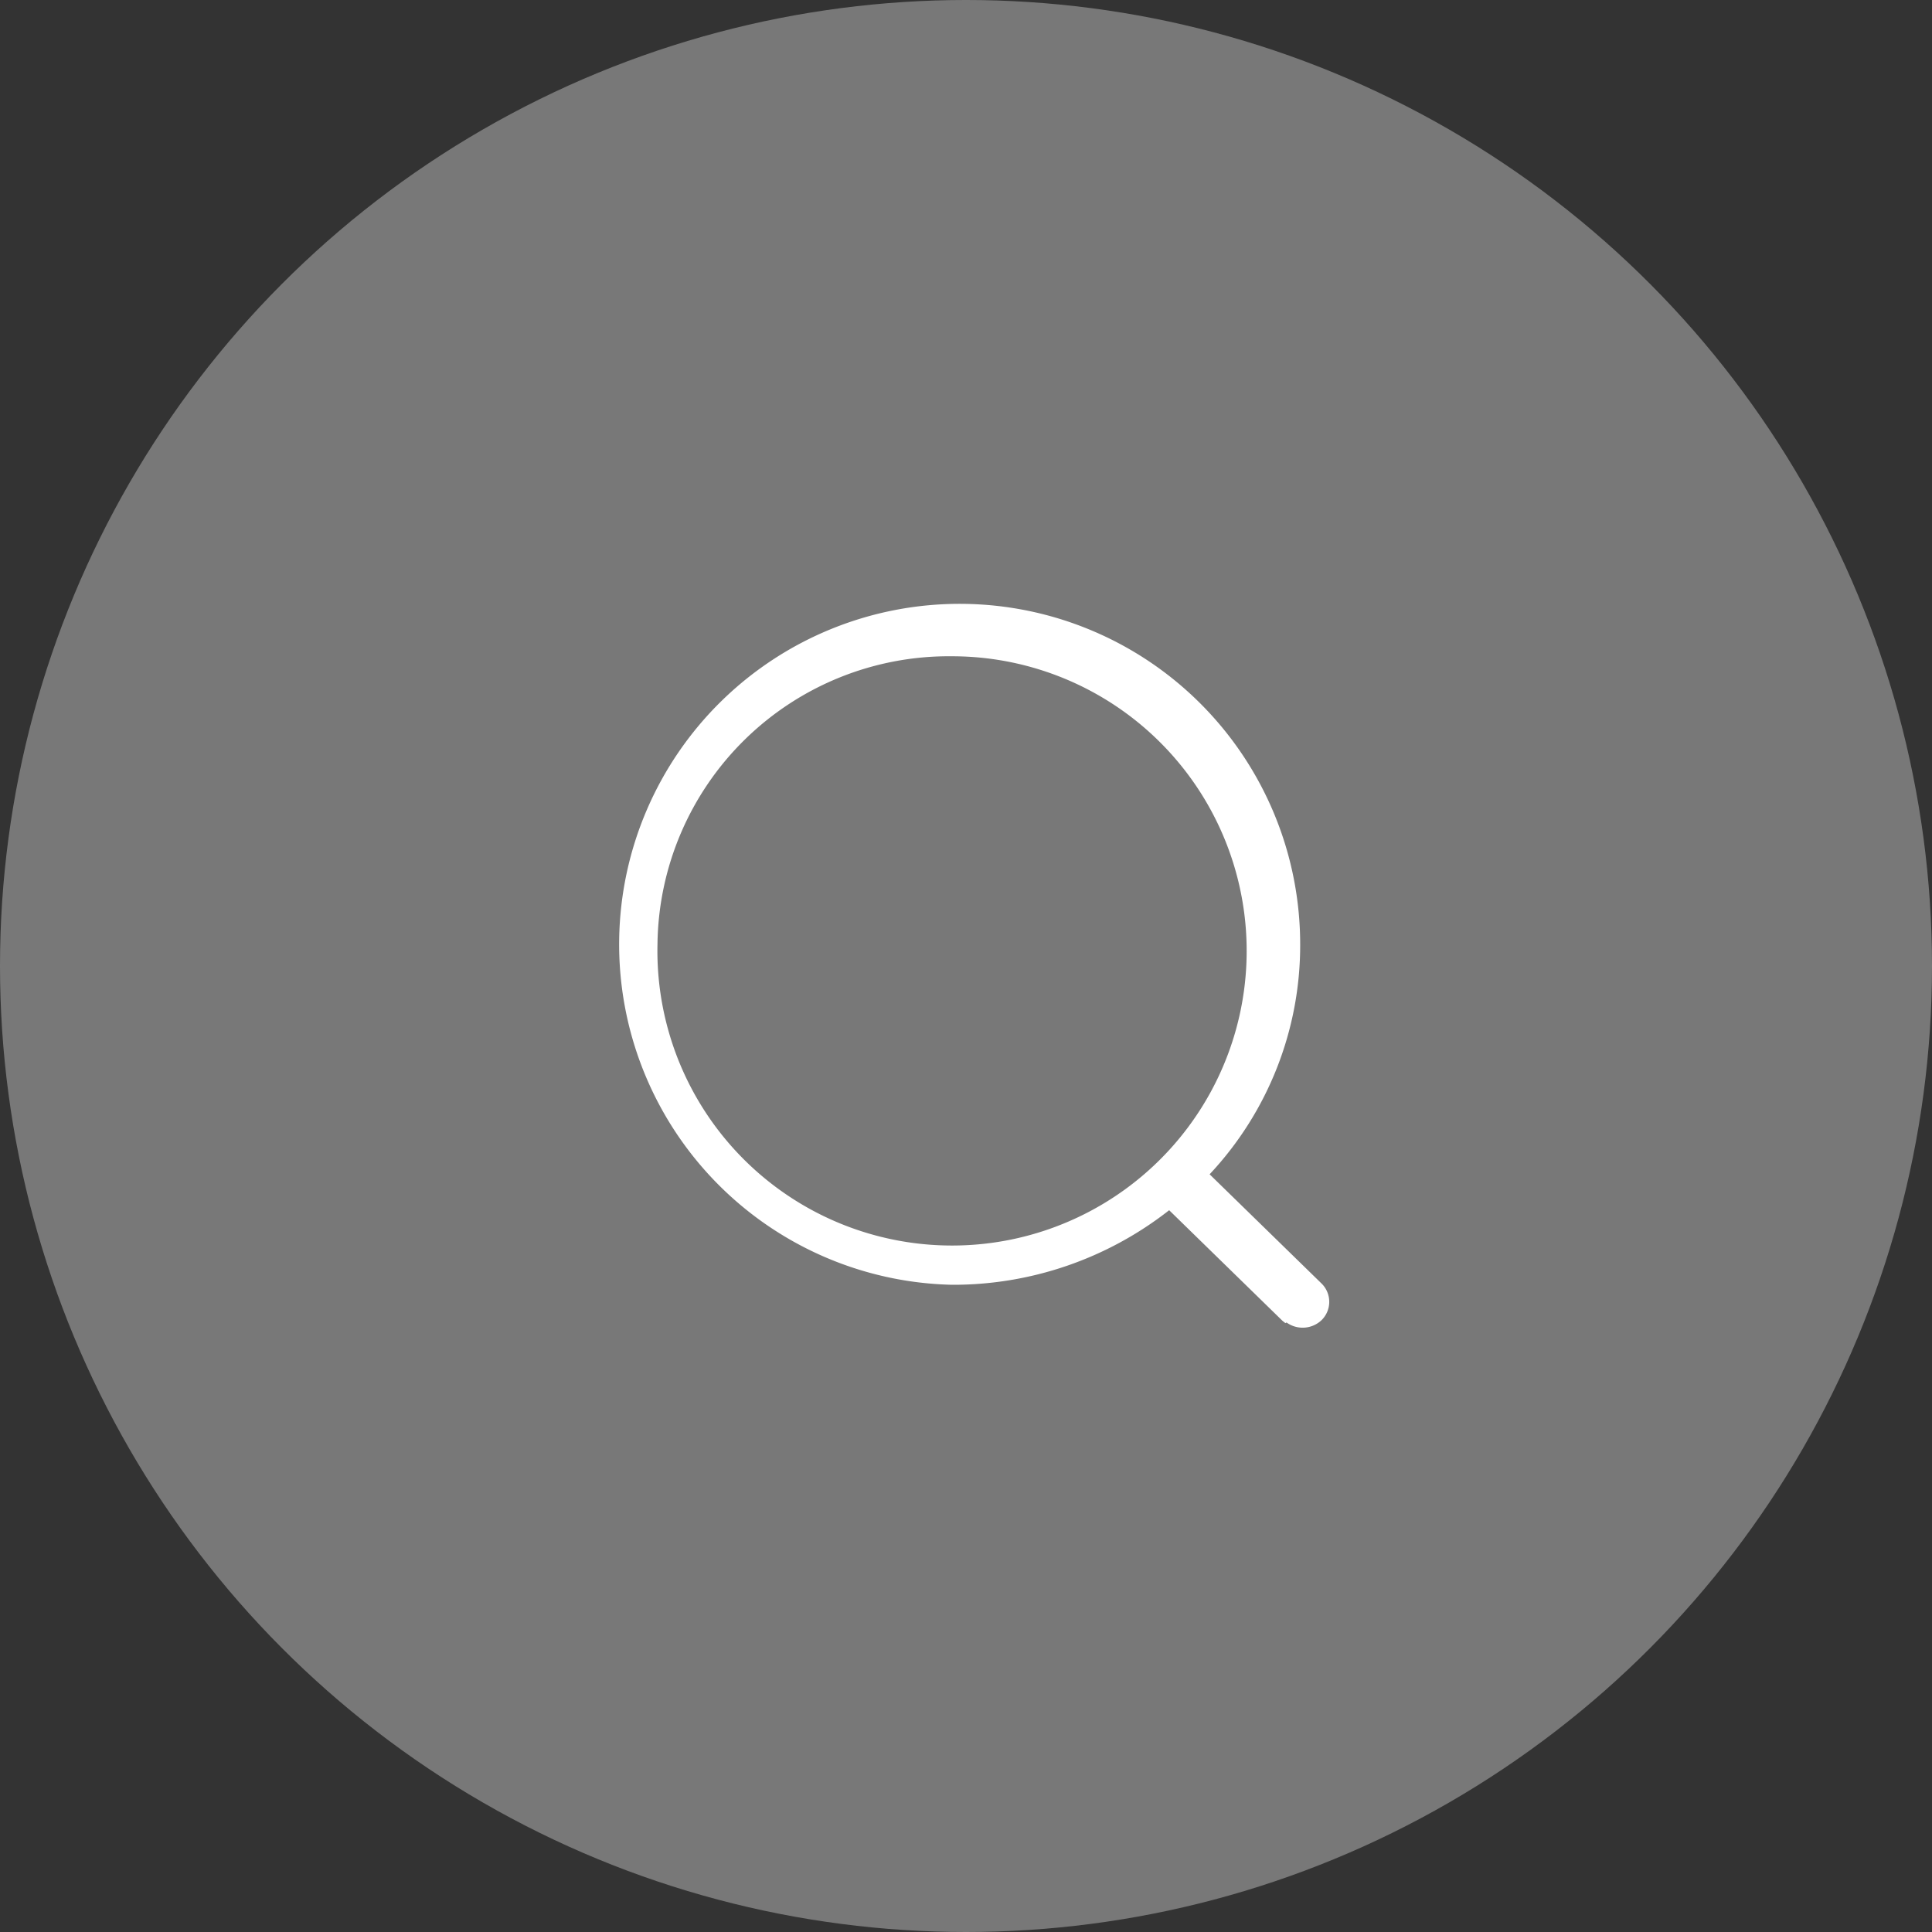
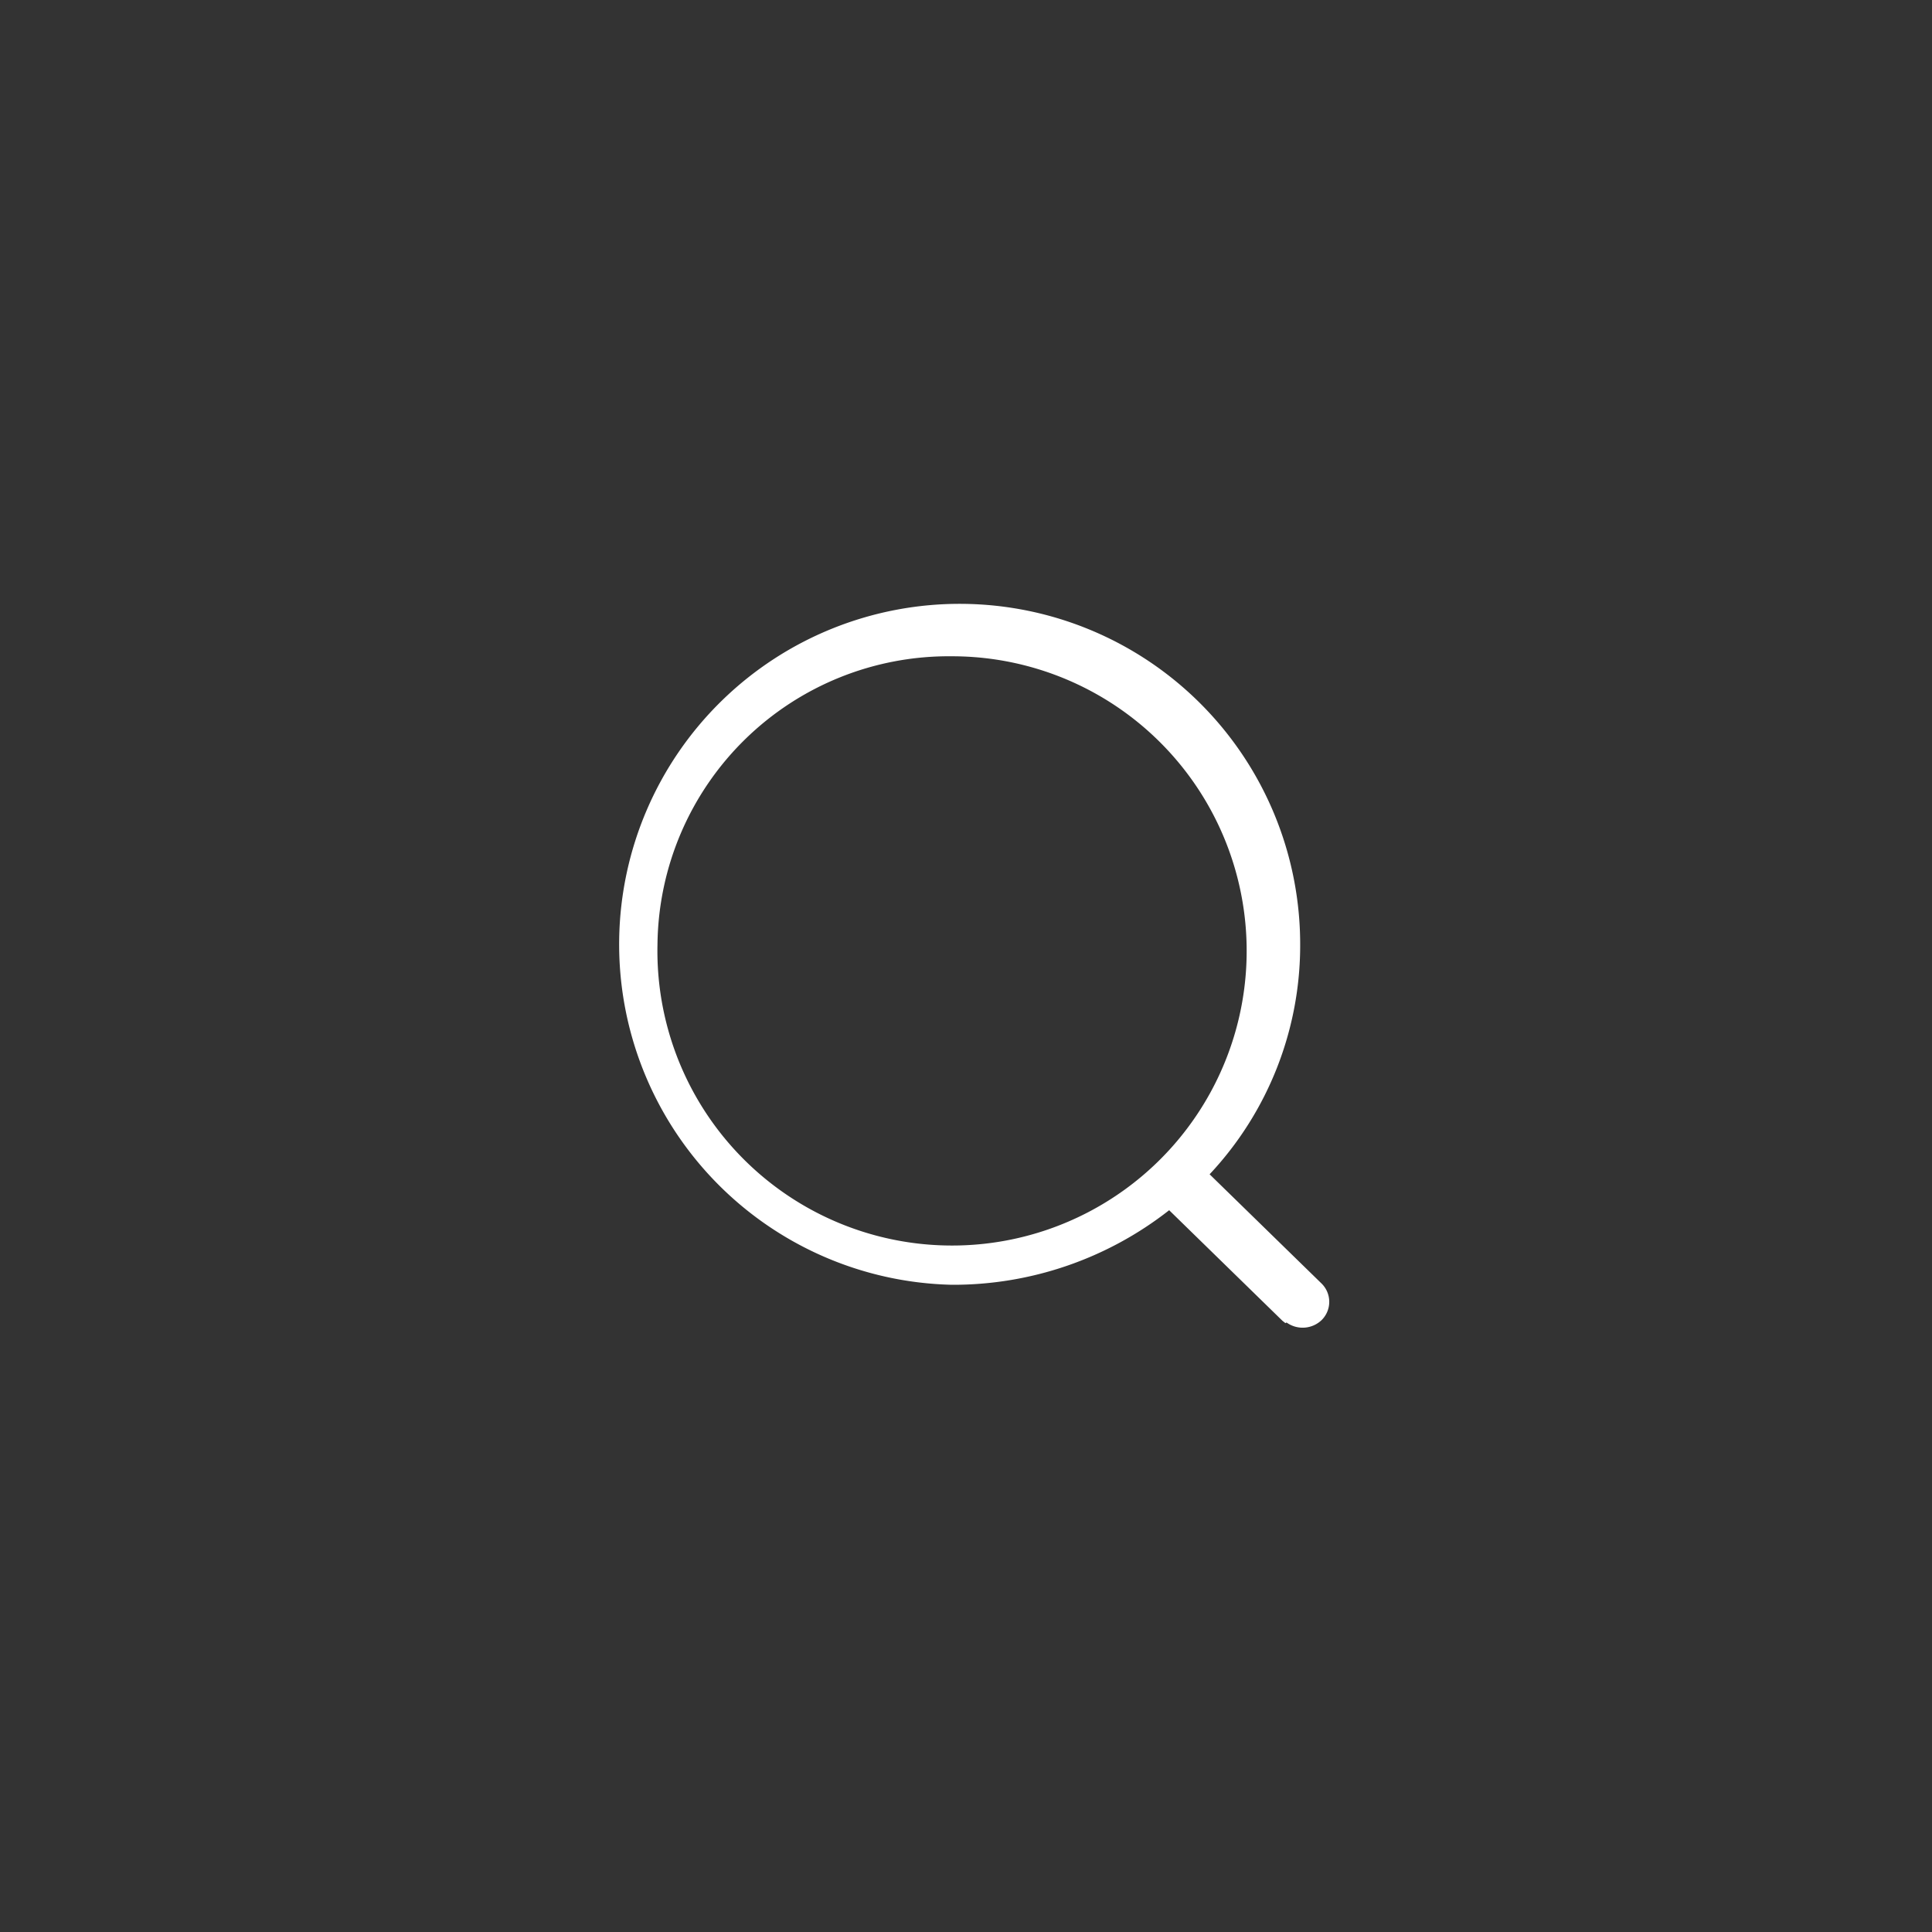
<svg xmlns="http://www.w3.org/2000/svg" viewBox="0 0 64 64">
  <rect x="0" y="0" width="64" height="64" fill="#333333" stroke="none" />
  <defs>
    <style>.cls-1{fill:#787878;}.cls-2{fill:#fff;}</style>
  </defs>
  <g id="Layer_2" data-name="Layer 2">
    <g id="Layer_1-2" data-name="Layer 1">
-       <circle class="cls-1" cx="32" cy="32" r="32" />
      <g id="Iconly_Light-outline_Search" data-name="Iconly Light-outline Search">
        <g id="Search-6">
          <path id="Search-7" class="cls-2" d="M42.58,43.83l-.1-.08-3.75-3.66a11.59,11.59,0,0,1-7.2,2.47A11.28,11.28,0,1,1,43.07,31.28a11.09,11.09,0,0,1-3,7.62l3.71,3.62a.85.85,0,0,1,0,1.21l0,0a.91.91,0,0,1-1.16.08ZM21.78,31.28a9.76,9.76,0,1,0,9.75-9.54A9.65,9.65,0,0,0,21.78,31.28Z" />
        </g>
      </g>
    </g>
  </g>
</svg>